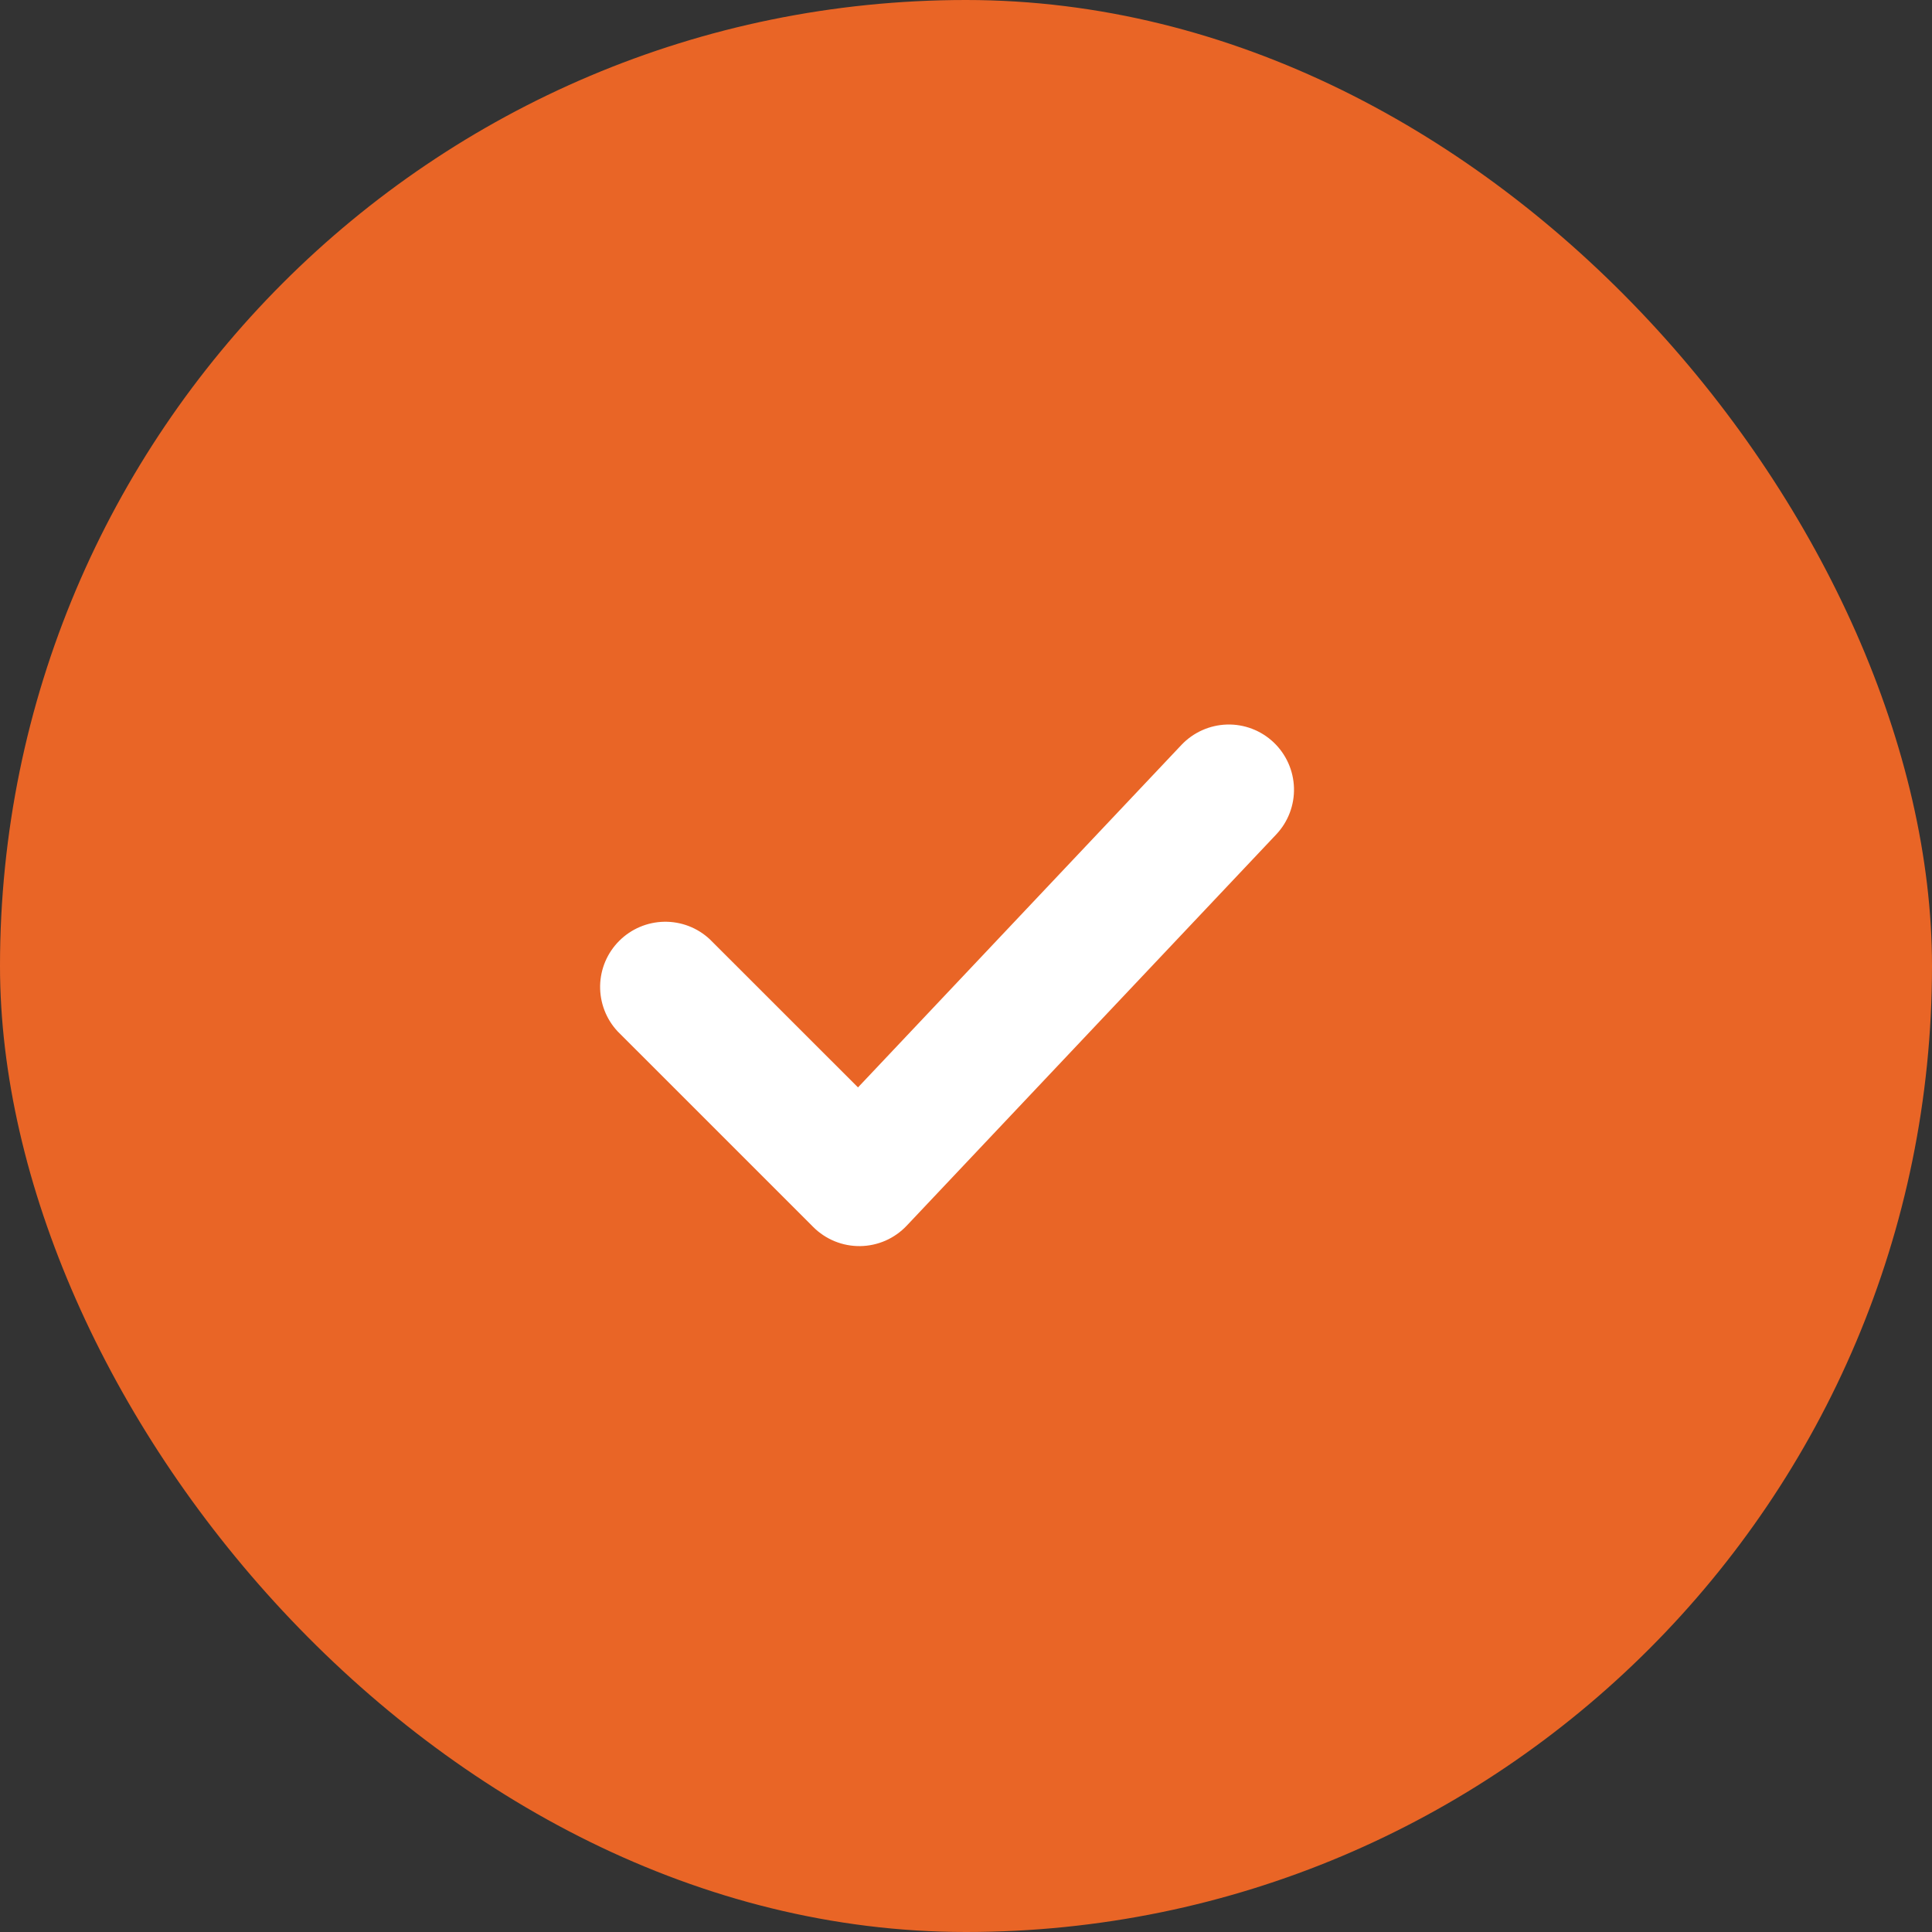
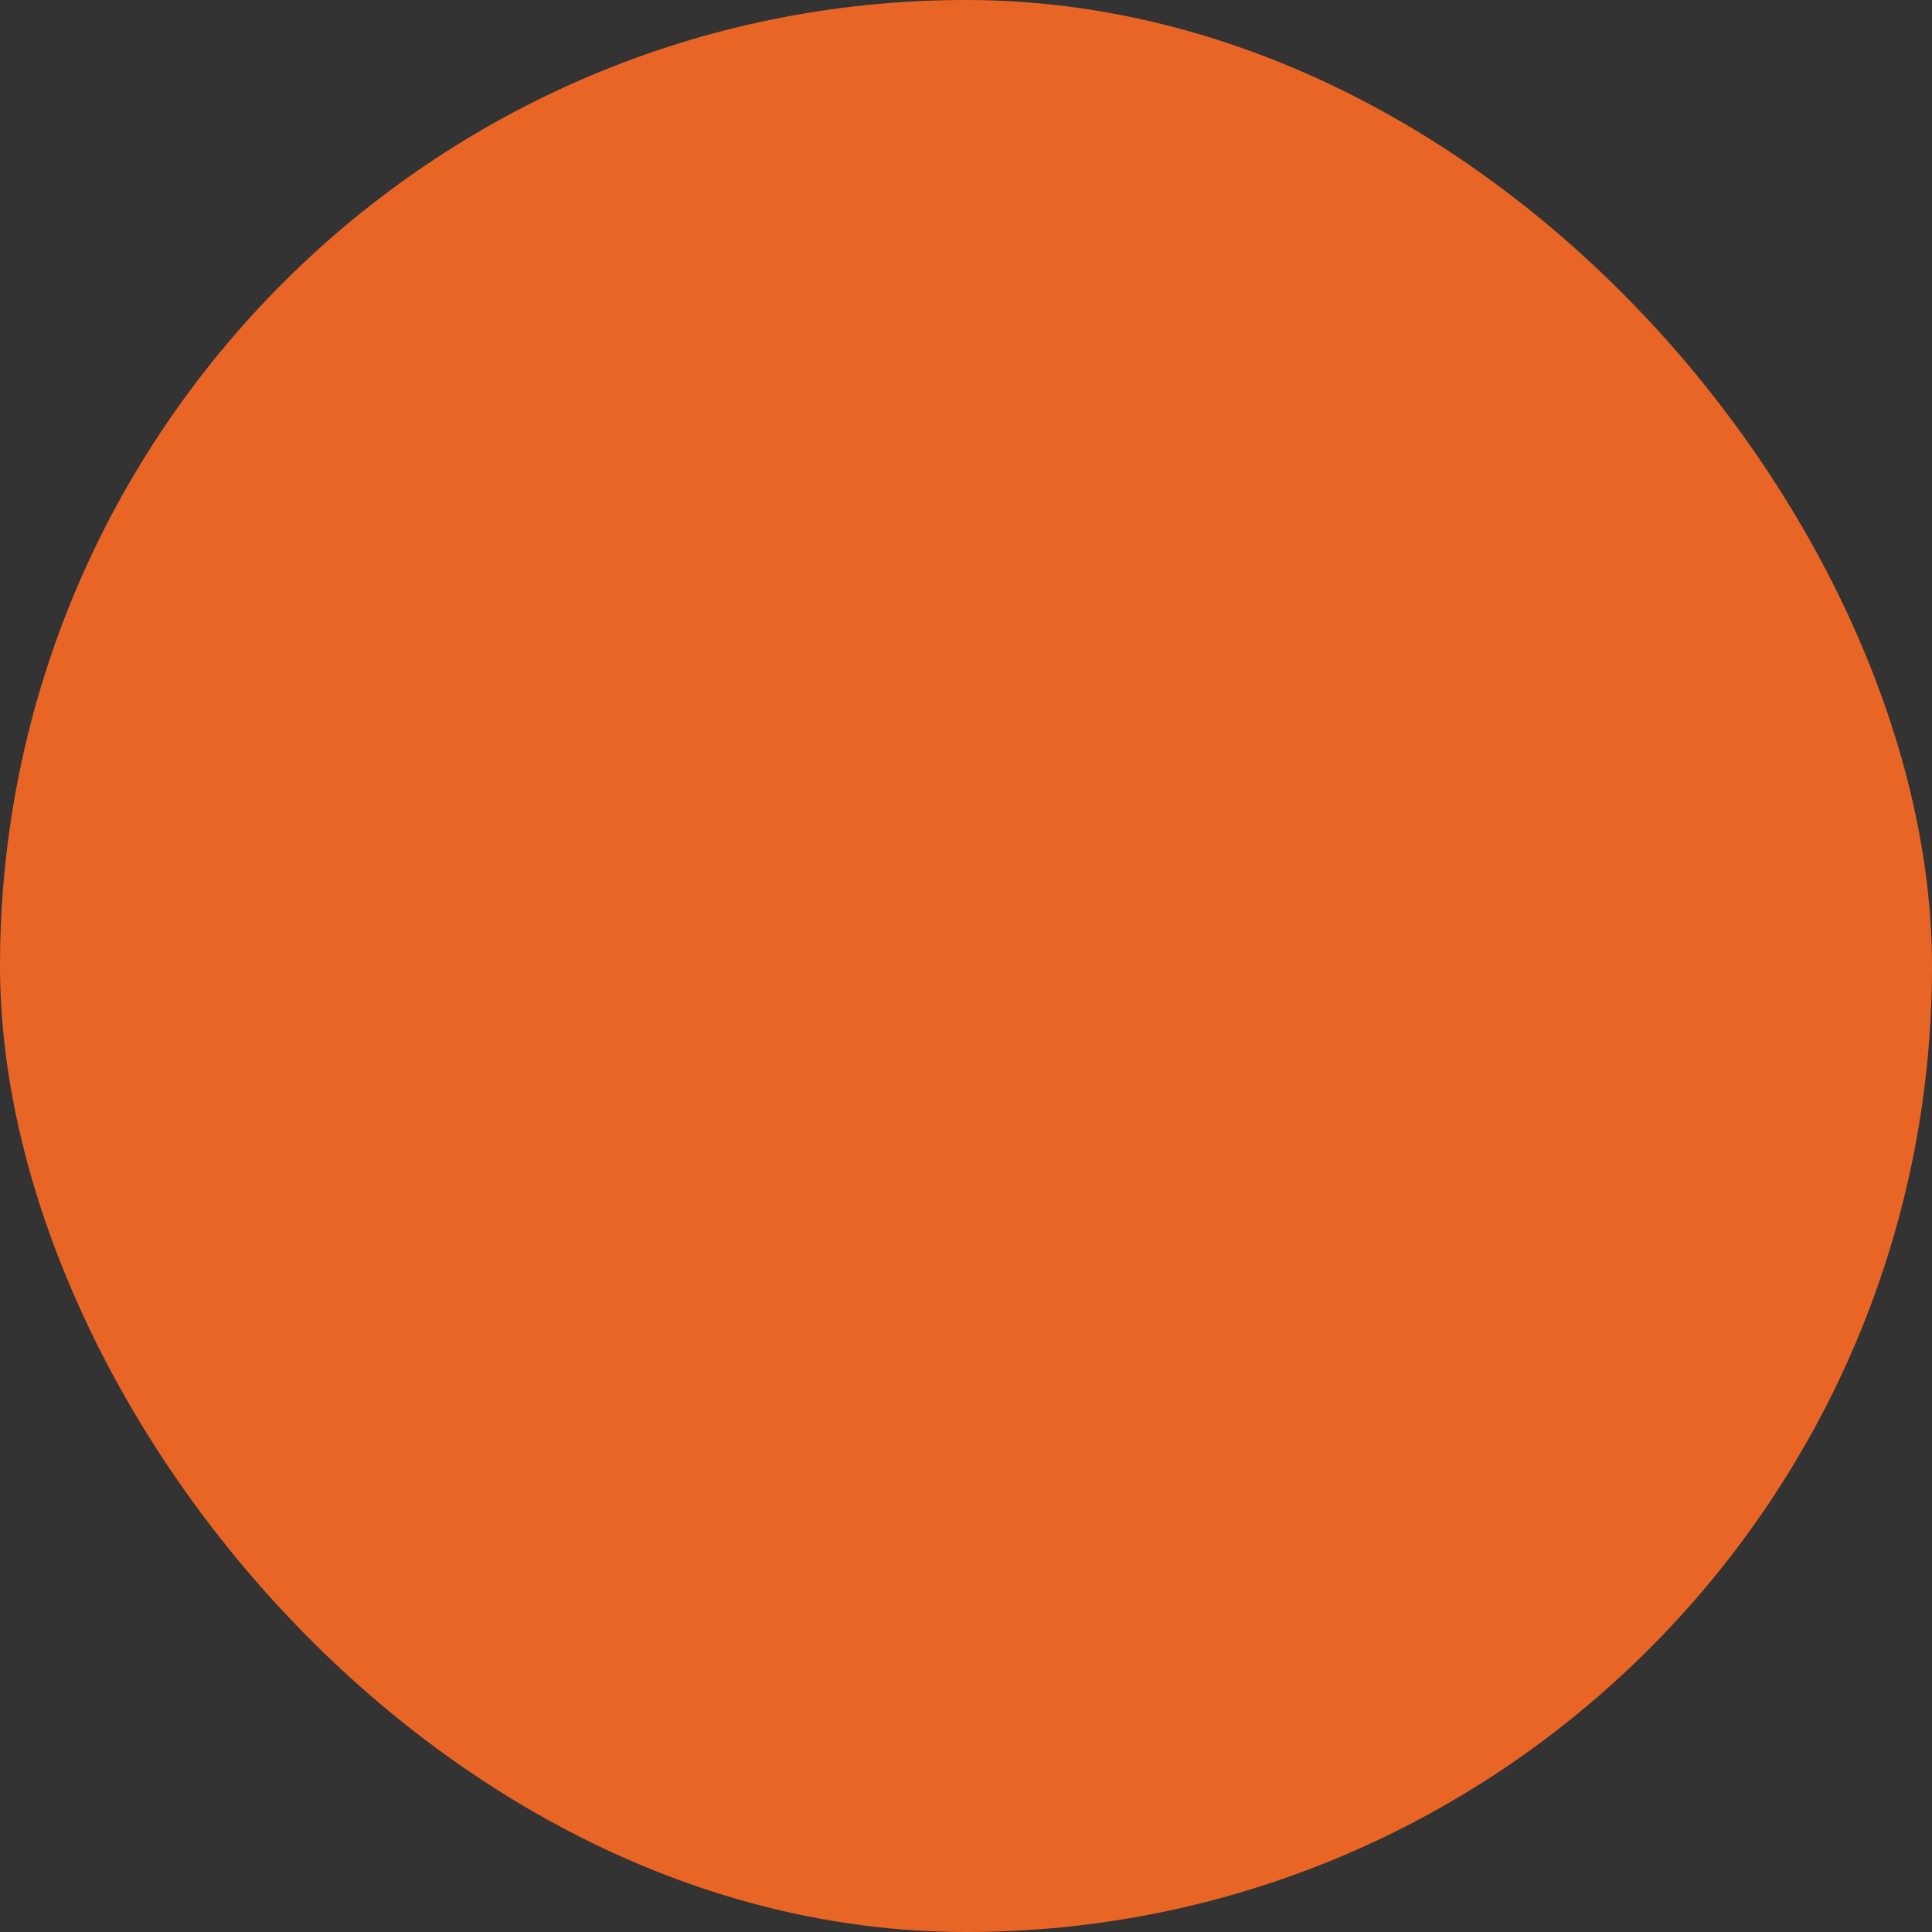
<svg xmlns="http://www.w3.org/2000/svg" width="50" height="50" viewBox="0 0 50 50" fill="none">
  <rect x="0" y="0" width="50" height="50" fill="#333333" stroke="none" />
  <rect width="50" height="50" rx="25" fill="#E96526" />
-   <path d="M32.96 19.211C33.285 19.519 33.475 19.942 33.488 20.39C33.501 20.837 33.335 21.271 33.028 21.596L23.465 31.721C23.31 31.885 23.124 32.016 22.918 32.107C22.711 32.197 22.489 32.246 22.263 32.249C22.038 32.252 21.814 32.21 21.605 32.125C21.396 32.04 21.206 31.914 21.047 31.755L15.984 26.692C15.686 26.373 15.524 25.95 15.531 25.512C15.539 25.075 15.716 24.658 16.026 24.349C16.335 24.04 16.752 23.863 17.189 23.855C17.626 23.847 18.049 24.009 18.369 24.308L22.205 28.142L30.575 19.279C30.883 18.954 31.307 18.764 31.754 18.751C32.201 18.738 32.635 18.904 32.96 19.211Z" fill="white" />
</svg>